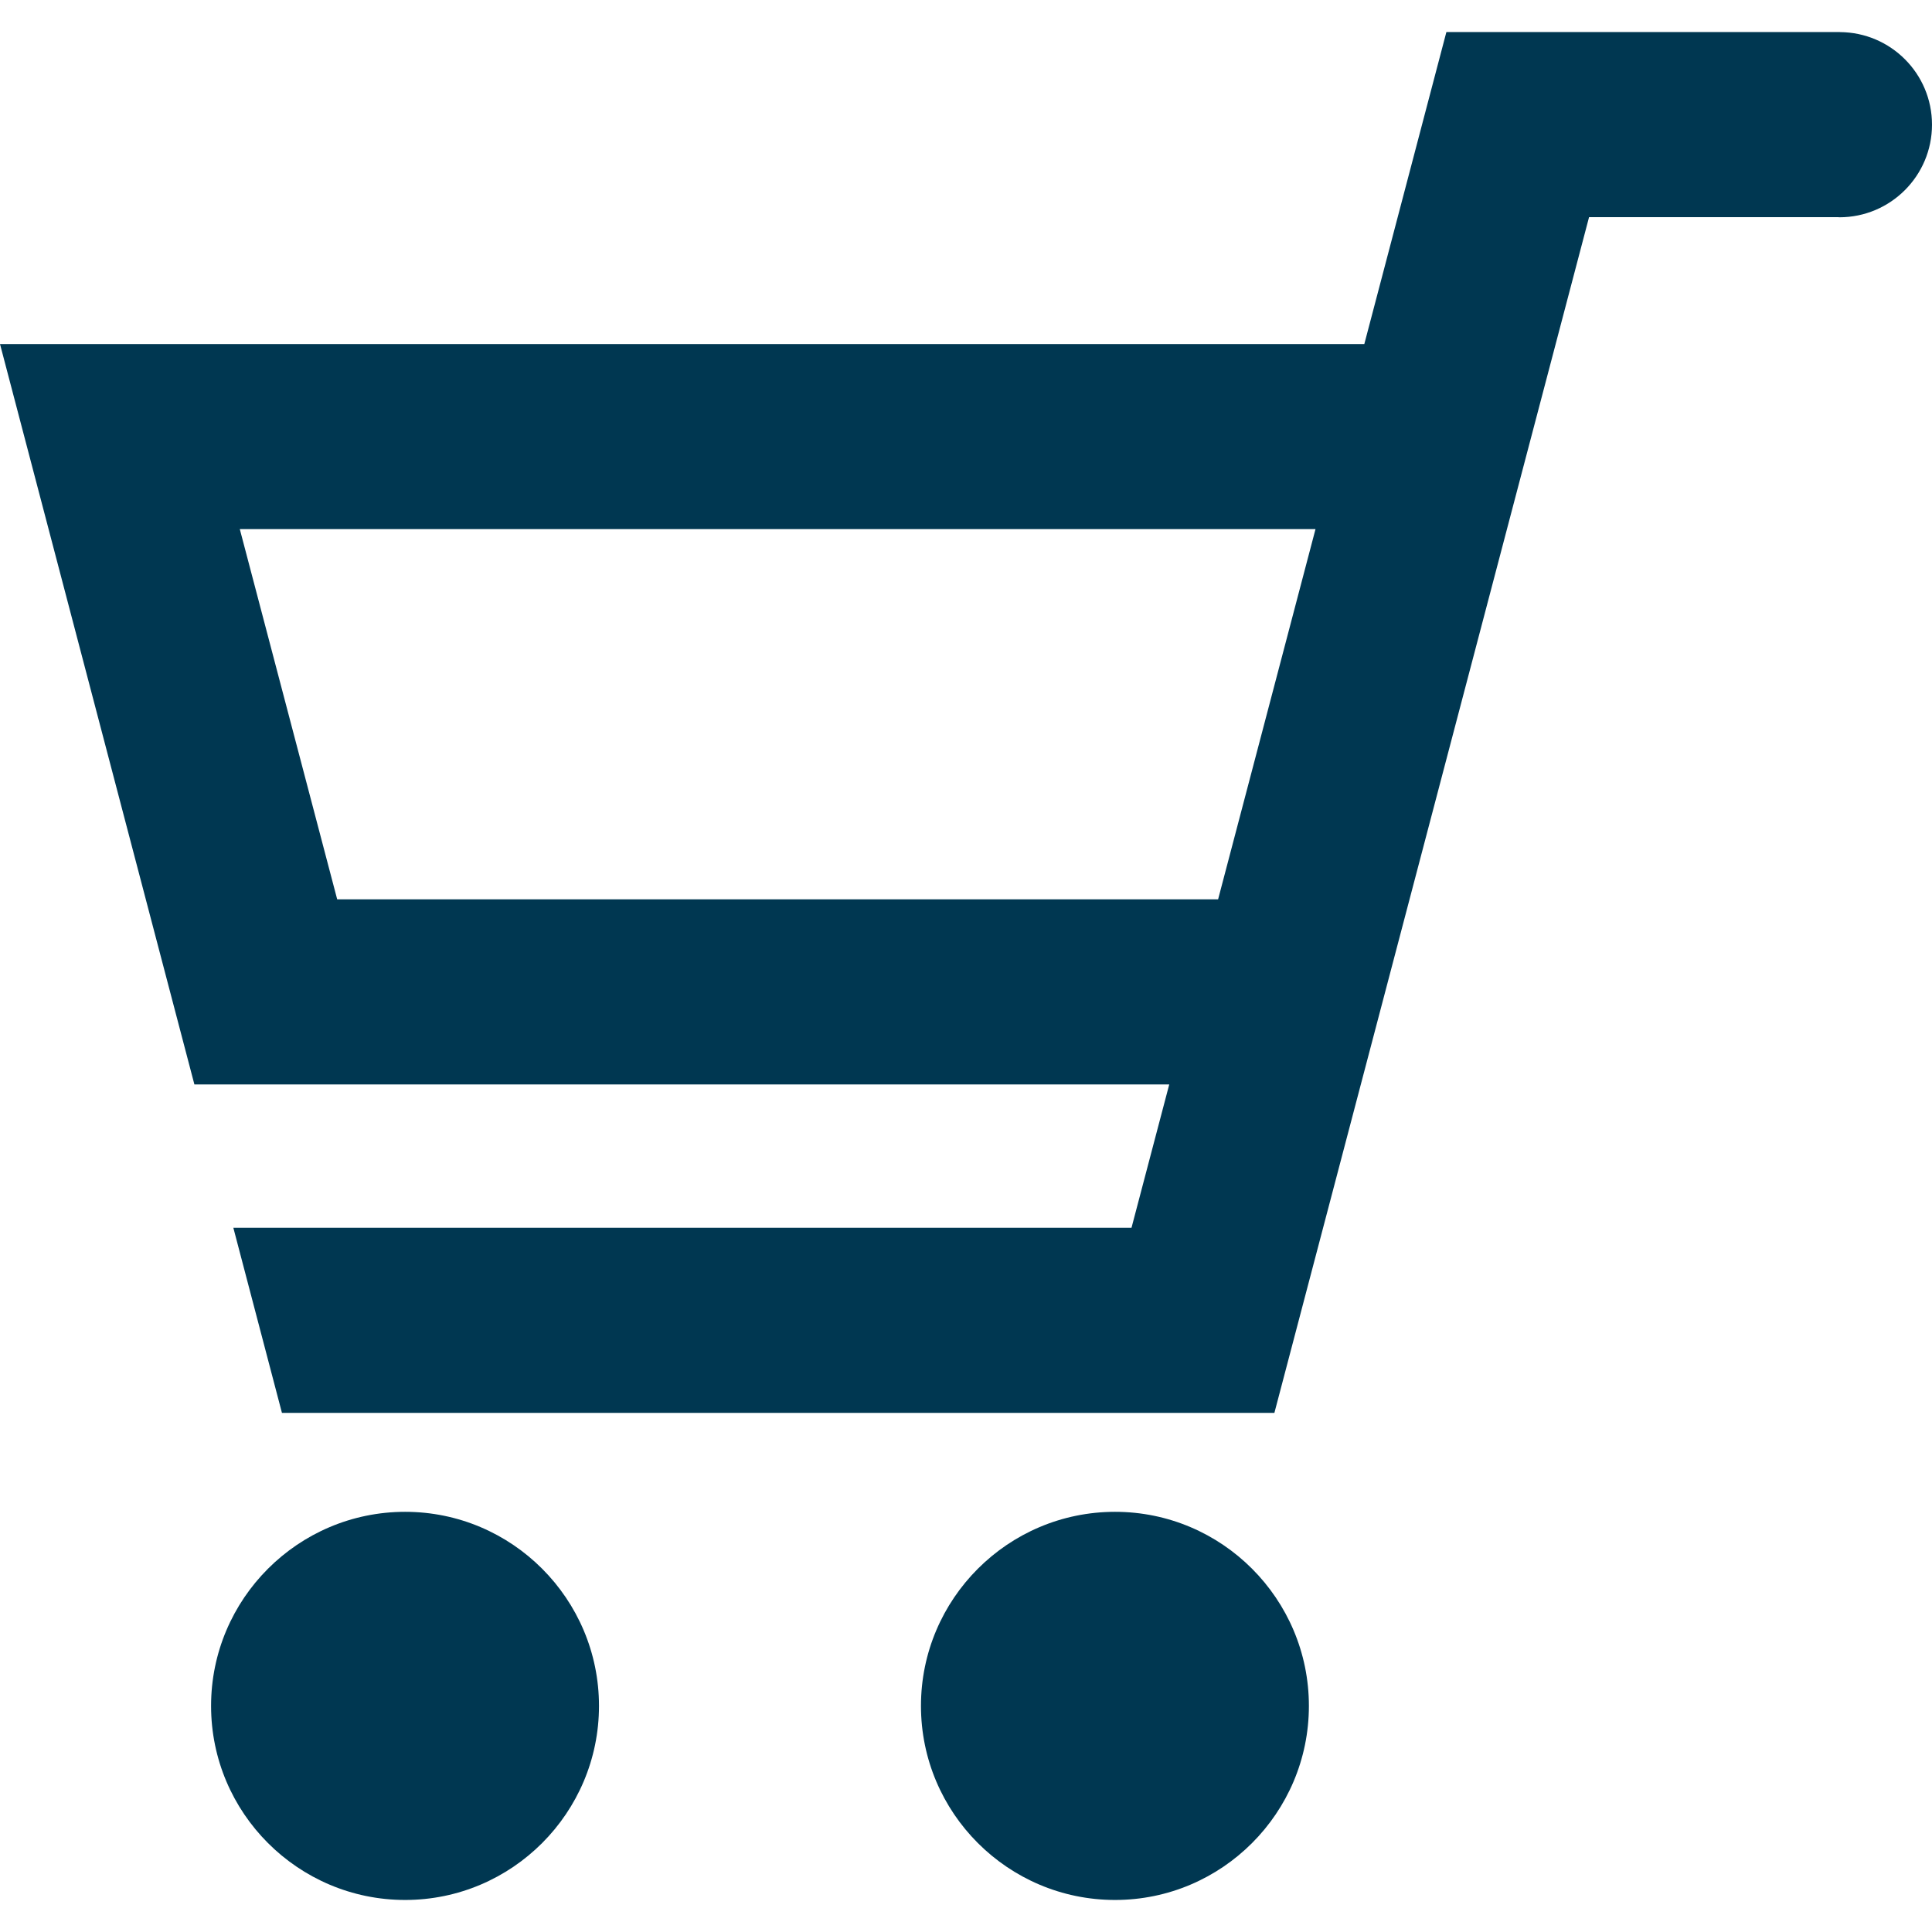
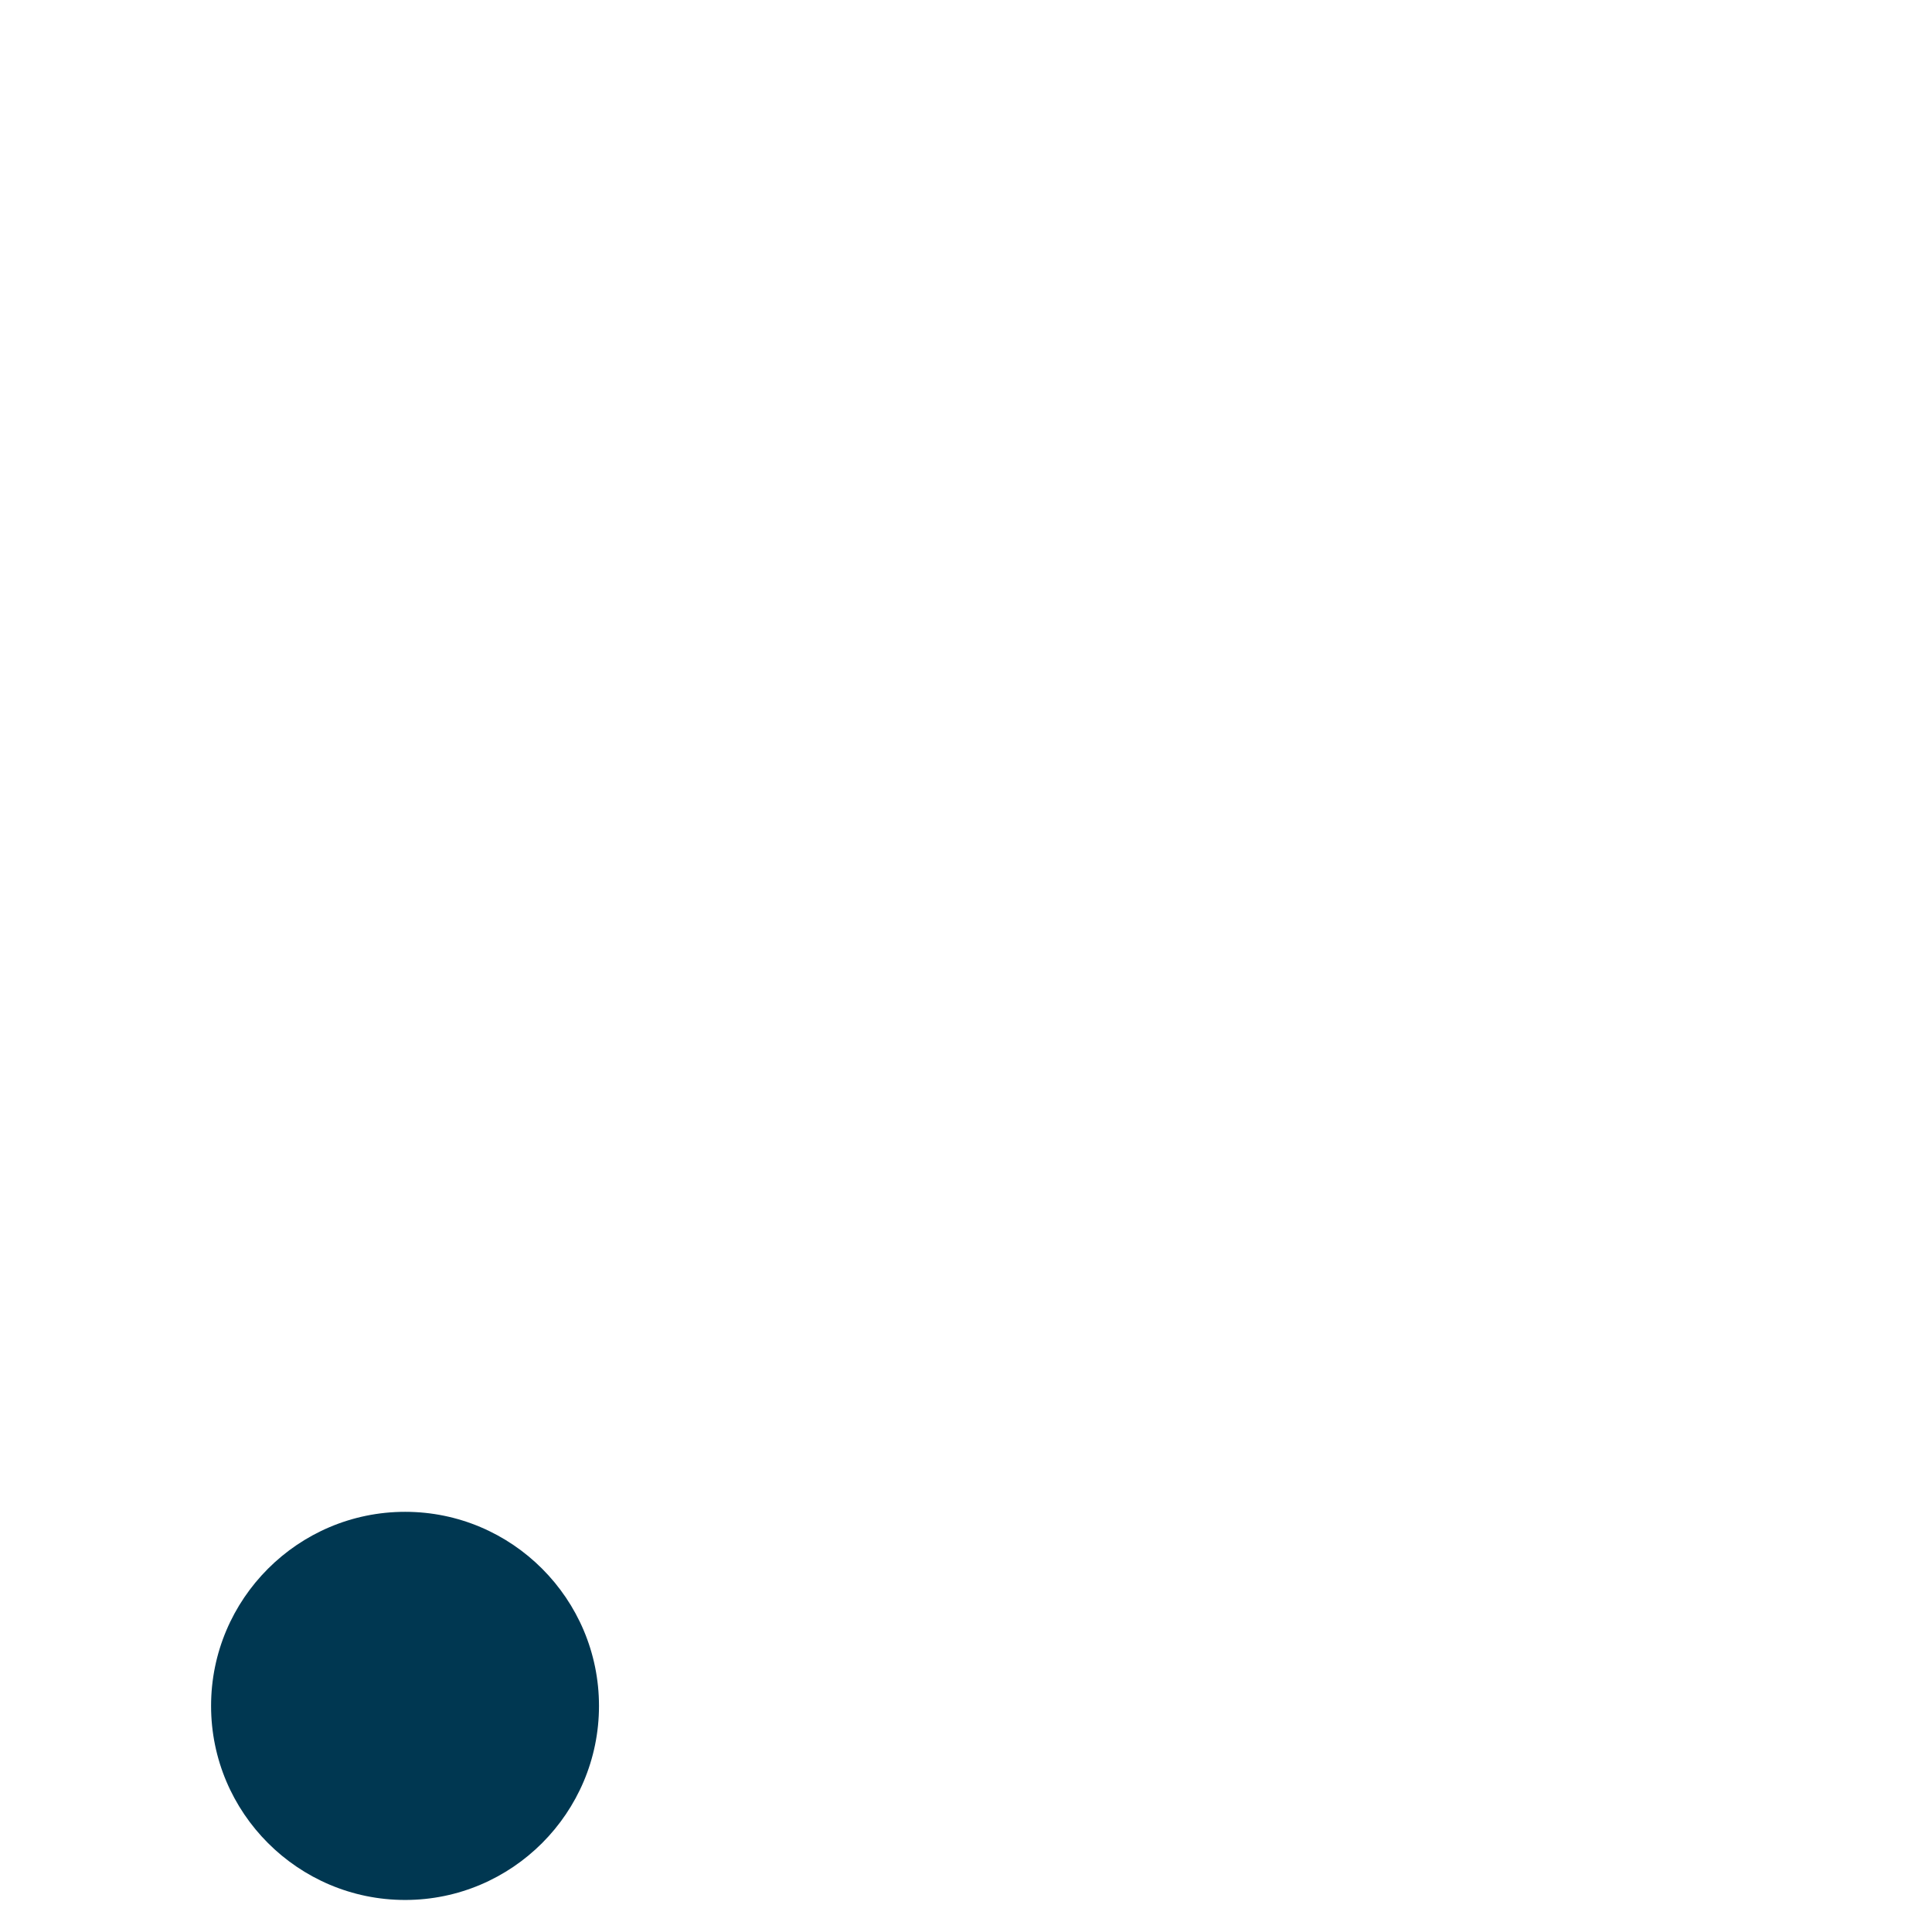
<svg xmlns="http://www.w3.org/2000/svg" version="1.1" id="_x32_" x="0px" y="0px" viewBox="0 0 512 512" style="width: 32px; height: 32px; opacity: 1;" xml:space="preserve">
  <style type="text/css">
	.st0{fill:#4B4B4B;}
</style>
  <g>
-     <path class="st0" d="M487.592,8.508V8.492H383.307l-21.748,82.682H0l51.516,196.211h0.348h257.998l-10.002,37.986H61.838   l12.879,49.052H337.73l83.387-316.877h65.98c0.121,0.002,0.234,0.035,0.358,0.035c13.554,0,24.545-10.99,24.545-24.545   C512,19.529,501.082,8.582,487.592,8.508z M89.359,238.332l-25.808-98.108h285.07l-25.811,98.108H89.359z" style="fill: rgb(0, 55, 81);" />
    <path class="st0" d="M107.363,400.649c-28.355,0-51.426,23.07-51.426,51.43c0,28.36,23.07,51.43,51.426,51.43   c28.328,0,51.375-23.07,51.375-51.43C158.738,423.719,135.692,400.649,107.363,400.649z" style="fill: rgb(0, 55, 81);" />
-     <path class="st0" d="M295.496,400.649c-28.359,0-51.43,23.07-51.43,51.43c0,28.36,23.07,51.43,51.43,51.43   c28.328,0,51.375-23.07,51.375-51.43C346.871,423.719,323.824,400.649,295.496,400.649z" style="fill: rgb(0, 55, 81);" />
  </g>
</svg>